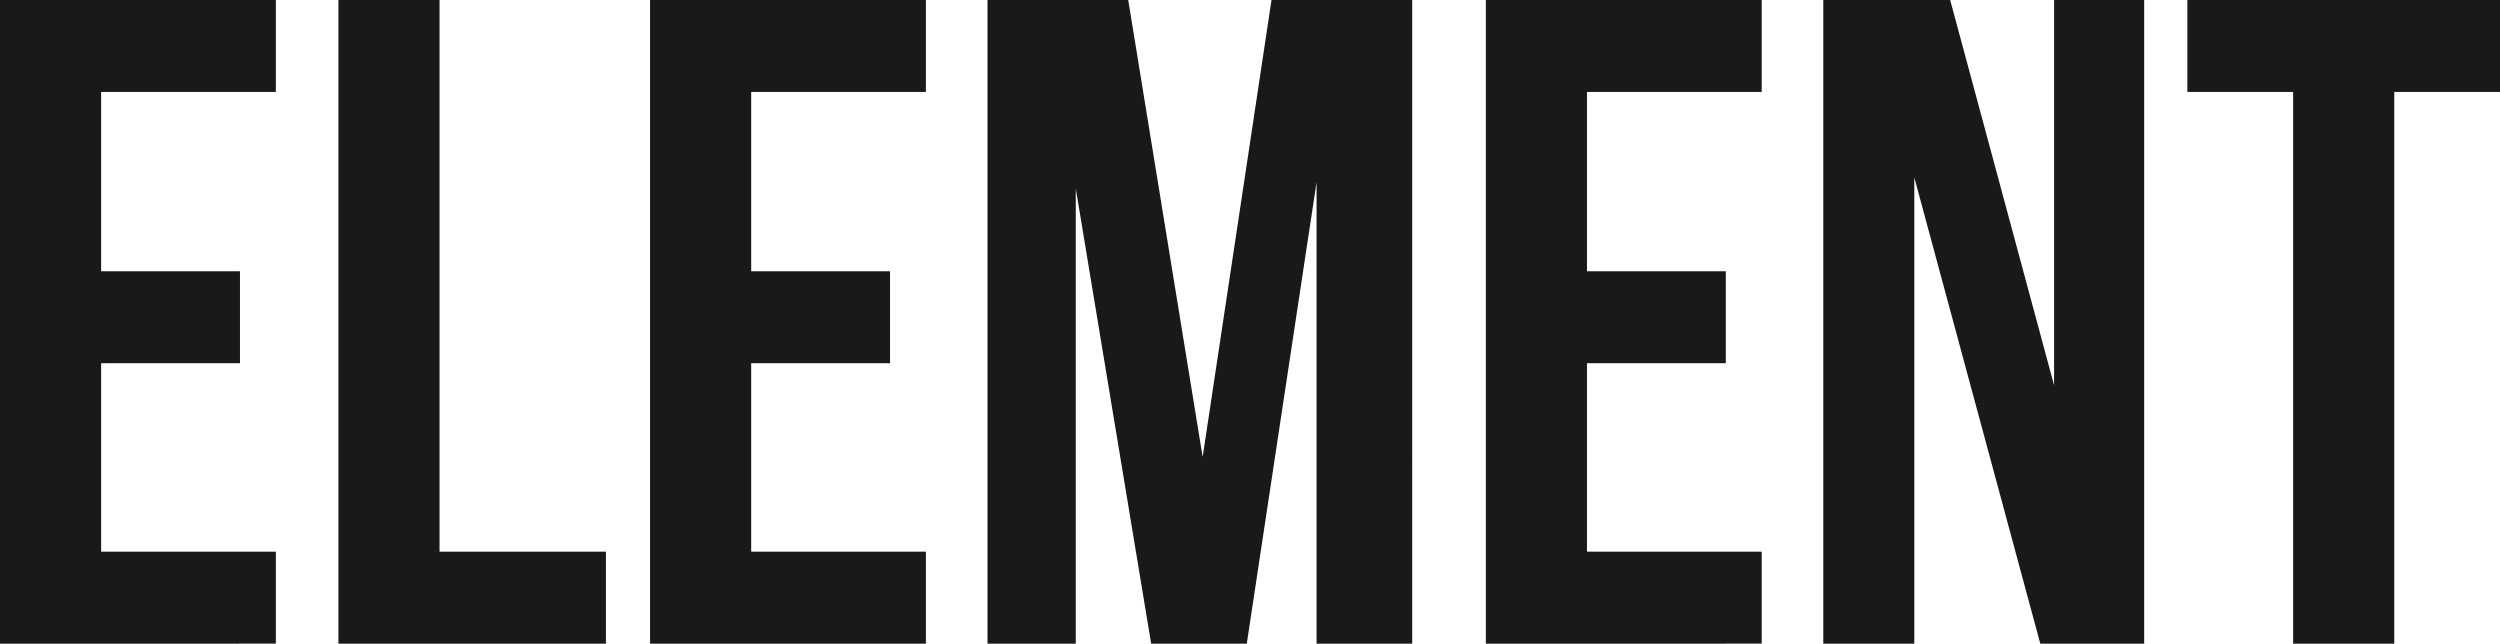
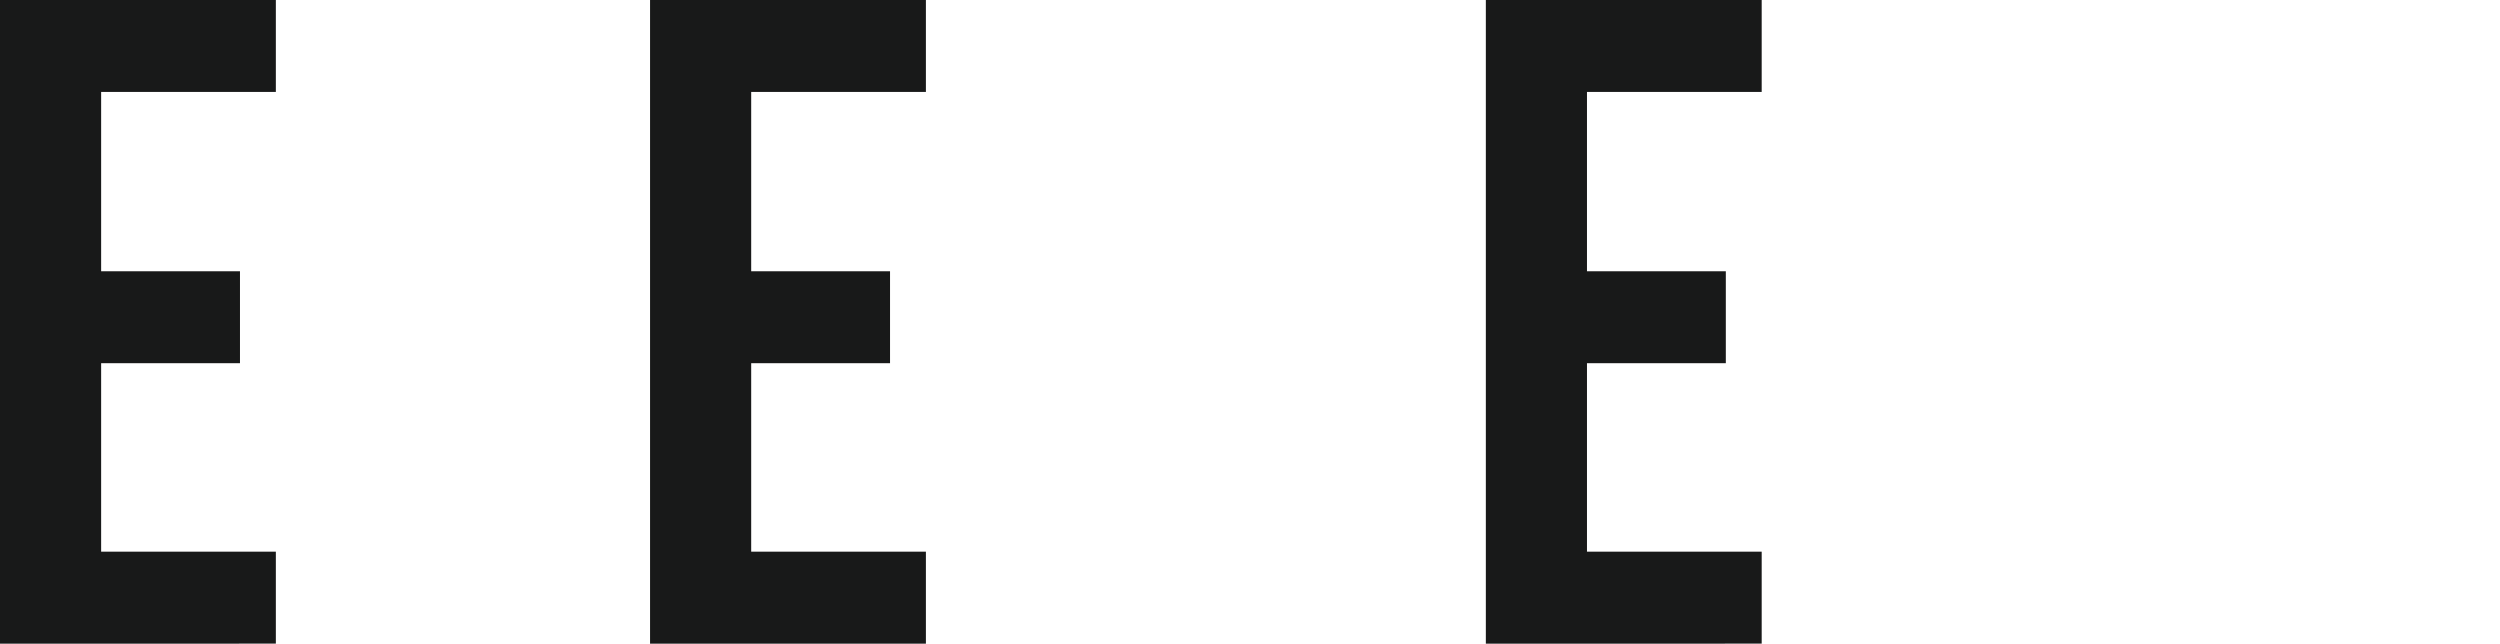
<svg xmlns="http://www.w3.org/2000/svg" id="图层_1" data-name="图层 1" viewBox="0 0 1234.47 317.82">
  <defs>
    <style>.cls-1{fill:#181919;}</style>
  </defs>
  <path class="cls-1" d="M401.84,513.3H470.4v45.4H401.84v93.08h86.27v45.4H351.9V379.36H488.11v45.41H401.84Z" transform="translate(-351.9 -379.36)" />
-   <path class="cls-1" d="M519,379.36h49.94V651.78H651.1v45.4H519Z" transform="translate(-351.9 -379.36)" />
  <path class="cls-1" d="M722.83,513.3h68.56v45.4H722.83v93.08H809.1v45.4H672.89V379.36H809.1v45.41H722.83Z" transform="translate(-351.9 -379.36)" />
-   <path class="cls-1" d="M945.76,605l34-225.65h69.47V697.18h-47.22V469.26L967.55,697.18H920.33L883.1,472.44V697.18H839.52V379.36H909Z" transform="translate(-351.9 -379.36)" />
  <path class="cls-1" d="M1135.53,513.3h68.56v45.4h-68.56v93.08h86.27v45.4H1085.59V379.36H1221.8v45.41h-86.27Z" transform="translate(-351.9 -379.36)" />
-   <path class="cls-1" d="M1297.16,467V697.18h-44.94V379.36h62.65l51.31,190.24V379.36h44.49V697.18h-51.3Z" transform="translate(-351.9 -379.36)" />
-   <path class="cls-1" d="M1432,379.36h154.37v45.41h-52.21V697.18h-49.94V424.77H1432Z" transform="translate(-351.9 -379.36)" />
</svg>